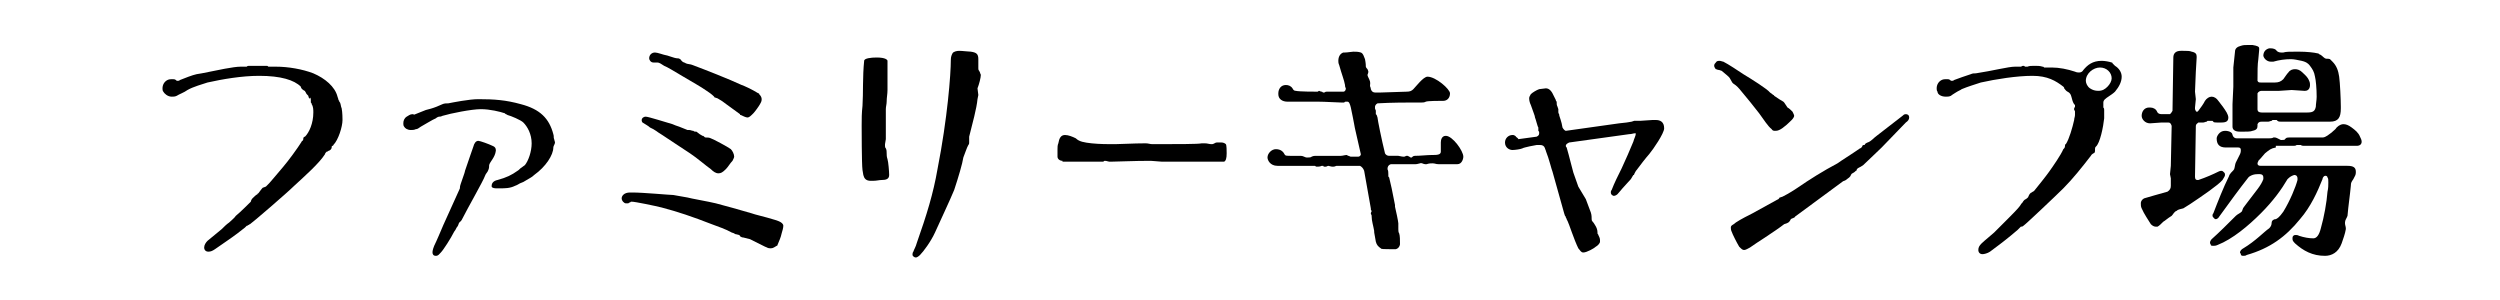
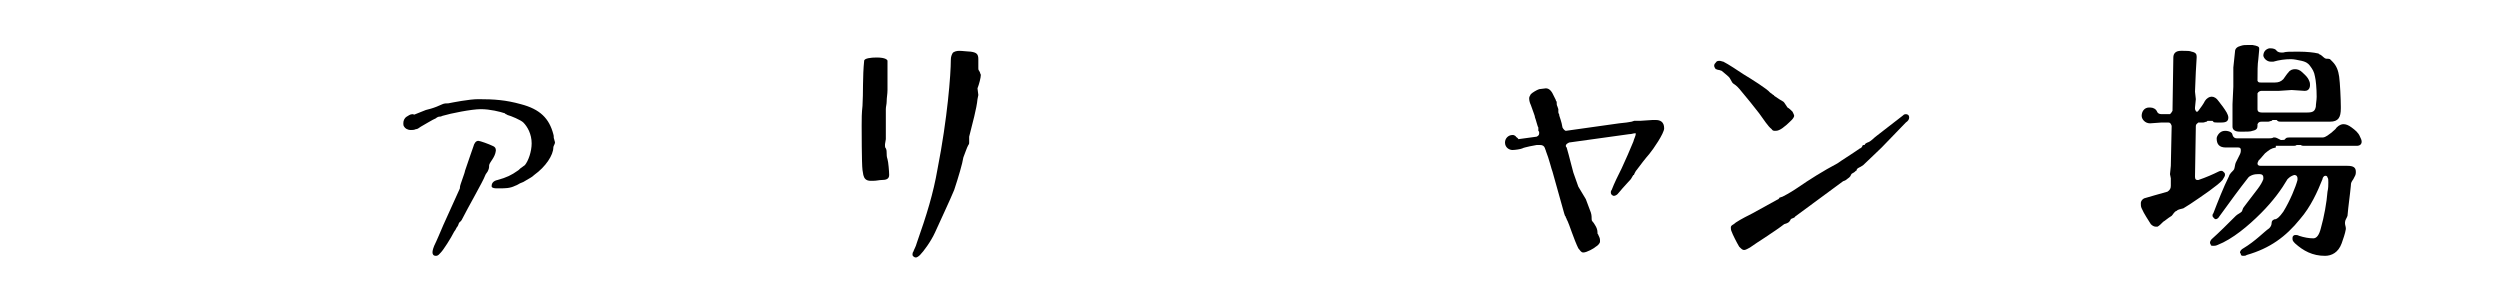
<svg xmlns="http://www.w3.org/2000/svg" version="1.1" id="レイヤー_1" x="0px" y="0px" width="300px" height="36px" viewBox="0 0 300 36" style="enable-background:new 0 0 300 36;" xml:space="preserve">
  <g>
    <g>
-       <path d="M29.6,8c0.1-0.1,0.2-0.1,0.3-0.1c0.1,0,0.1,0,0.2,0c0.1,0,0.1,0,0.2,0c0.1,0,0.7,0,1.1,0c0.3,0,0.5,0,0.6,0    c0.1,0,0.1,0,0.2,0.1c0.2,0,0.8,0,0.9,0c1.5,0,3.2,0.3,4.5,0.8c1.4,0.6,2.6,1.6,2.9,2.8l0.1,0.3c0,0.1,0,0.1,0.1,0.2    c0,0.1,0,0.1,0.1,0.2c0.1,0.2,0.1,0.5,0.2,0.7c0.1,0.5,0.1,1.3,0.1,1.4c0,0.8-0.5,2.4-1.1,3c0,0.1-0.1,0.1-0.1,0.1    c-0.1,0-0.1,0.1-0.1,0.2c0,0.1,0,0.1-0.1,0.2c0,0.1-0.1,0.1-0.1,0.1c-0.1,0.1-0.1,0.1-0.2,0.1c-0.1,0.1-0.1,0.1-0.2,0.1    c-0.1,0.1-0.2,0.2-0.2,0.3c-0.7,1.1-2.4,2.6-3.7,3.8c-0.8,0.8-5.1,4.5-5.3,4.6c-0.1,0-0.1,0.1-0.2,0.1c0,0-0.1,0.1-0.2,0.1    c0,0-0.1,0.1-0.1,0.1c-0.1,0.1-0.1,0.1-0.1,0.1c-0.1,0.1-1.4,1.1-2.3,1.7c-0.4,0.3-0.9,0.6-1.3,0.9c-0.3,0.2-0.5,0.3-0.8,0.3    c-0.3,0-0.5-0.2-0.5-0.5c0-0.3,0.2-0.6,0.4-0.8c0.4-0.3,1.3-1.1,1.7-1.4c0.3-0.3,0.6-0.6,0.9-0.8c0.3-0.3,0.6-0.5,0.8-0.8    c0.5-0.4,1.6-1.5,1.8-1.7c0-0.1,0.1-0.3,0.2-0.4c0.2-0.2,0.4-0.4,0.6-0.5c0-0.1,0.1-0.1,0.1-0.1c0.1-0.1,0.2-0.3,0.3-0.4    c0.1-0.1,0.2-0.3,0.3-0.3c0.1,0,0.2-0.1,0.3-0.1c0.3-0.3,0.6-0.6,1-1.1l1.1-1.3c0.6-0.7,1.7-2.2,2.2-3c0-0.1,0.1-0.1,0.1-0.1    c0.1-0.1,0.1-0.2,0.1-0.3c0-0.1,0.1-0.2,0.2-0.2c0.5-0.5,1-1.6,1-2.9c0-0.3,0-0.7-0.2-1c0-0.1,0-0.1-0.1-0.2v-0.3    c0-0.1,0-0.2-0.1-0.3C37.2,12,37,11.7,37,11.5c-0.1-0.1-0.3-0.3-0.3-0.4c-0.1-0.1-0.1-0.2-0.1-0.2c-0.1,0-0.1,0-0.2-0.1    c-0.2-0.1-0.3-0.3-0.3-0.4c-0.8-0.8-2.4-1.3-5-1.3c-2.1,0-4.4,0.4-6.2,0.8c-0.6,0.2-1.7,0.5-2.4,0.9c-0.4,0.3-1,0.5-1.3,0.7    c-0.2,0.1-0.4,0.1-0.6,0.1c-0.5,0-0.9-0.4-1-0.6c-0.1-0.1-0.1-0.3-0.1-0.4c0-0.4,0.2-0.8,0.6-1c0.2-0.1,0.4-0.1,0.6-0.1    c0.1,0,0.3,0,0.4,0.1c0.1,0.1,0.1,0.1,0.2,0.1c0.1,0,0.2,0,0.3-0.1c0.5-0.2,1.5-0.6,2-0.7l0.6-0.1C26.2,8.4,28,8,28.9,8H29.6z" />
      <path d="M49.6,13.8c0.2-0.1,1.3-0.5,1.5-0.6c0.4-0.1,0.8-0.2,1.3-0.4c0.2-0.1,0.5-0.2,0.7-0.3s0.5-0.1,0.7-0.1    c0.5-0.1,2.5-0.5,3.6-0.5c1.9,0,3.3,0.1,5.1,0.6c2.3,0.6,3.4,1.7,3.9,3.6c0.1,0.3,0,0.4,0.1,0.6c0,0.1,0.1,0.3,0.1,0.4    c0,0.2-0.2,0.4-0.2,0.6c0,0.9-0.9,2.3-2.3,3.3c-0.3,0.3-0.6,0.4-0.9,0.6c-0.3,0.2-0.5,0.3-0.8,0.4c-0.2,0.1-0.3,0.2-0.6,0.3    c-0.6,0.3-1.2,0.3-1.8,0.3h-0.3c-0.3,0-0.6,0-0.7-0.2c0-0.1,0-0.1,0-0.1c0-0.3,0.2-0.6,0.7-0.7c1.1-0.3,1.7-0.6,2.4-1.1    c0.2-0.1,0.3-0.3,0.5-0.4c0.1-0.1,0.3-0.2,0.4-0.3c0.4-0.5,0.8-1.6,0.8-2.6c0-1.1-0.5-2-1-2.5c-0.3-0.3-1.5-0.8-1.9-0.9    c-0.1-0.1-0.3-0.1-0.3-0.2c-0.6-0.2-1.8-0.5-2.9-0.5c-1.1,0-3.6,0.5-4.6,0.8c-0.2,0.1-0.3,0.1-0.4,0.1c-0.1,0-0.3,0.1-0.4,0.2    c-0.3,0.1-1.6,0.9-1.8,1c-0.3,0.2-0.4,0.3-0.6,0.3c-0.2,0.1-0.4,0.1-0.6,0.1c-0.4,0-0.7-0.2-0.8-0.4c-0.1-0.1-0.1-0.3-0.1-0.4    c0-0.3,0.1-0.6,0.4-0.8c0.2-0.1,0.4-0.3,0.7-0.3c0.1,0,0.3,0.1,0.3,0.1L49.6,13.8z M55.1,22.8c0.1-0.2,0.1-0.2,0.1-0.4    c0-0.2,0.6-1.7,0.6-1.9c0.5-1.5,0.8-2.3,1-2.9c0.1-0.4,0.3-0.7,0.6-0.7c0.2,0,1.3,0.4,1.7,0.6c0.3,0.1,0.4,0.3,0.4,0.5    c0,0.1,0,0.1,0,0.1c-0.1,0.8-0.7,1.3-0.8,1.7c0,0.1,0,0.4-0.1,0.6c-0.1,0.3-0.3,0.4-0.4,0.7c-0.2,0.6-2.1,3.9-2.8,5.3    c-0.1,0.1-0.1,0.2-0.2,0.2c0,0.1-0.1,0.1-0.1,0.1c-0.1,0.2-0.1,0.4-0.3,0.6c-0.1,0.2-0.2,0.4-0.3,0.5c-0.4,0.8-1.3,2.2-1.6,2.5    c-0.2,0.2-0.3,0.4-0.6,0.4c-0.3,0-0.4-0.2-0.4-0.4c0-0.1,0-0.3,0.2-0.8c0.3-0.6,0.8-1.8,1.1-2.5L55.1,22.8z" />
-       <path d="M87.8,27.9c-0.7-0.4-1.6-0.7-2.4-1c-2.3-0.9-4.1-1.5-6-2c-0.8-0.2-3.2-0.7-3.6-0.7c-0.1,0-0.1,0-0.2,0.1    c-0.1,0-0.1,0-0.2,0.1c-0.1,0-0.2,0-0.3,0c-0.2,0-0.5-0.3-0.5-0.6s0.3-0.7,1-0.7h0.3c1.3,0,4.5,0.3,4.9,0.3l1.7,0.3    c0.3,0.1,2.6,0.5,3.4,0.7c0.8,0.2,3.3,0.9,4.3,1.2c0.2,0.1,1.9,0.5,2.5,0.7c0.3,0.1,1.3,0.3,1.3,0.8c0,0.2-0.1,0.6-0.2,0.9    c-0.1,0.5-0.3,0.9-0.5,1.4c0,0.1-0.1,0.1-0.1,0.1c-0.2,0.1-0.4,0.3-0.7,0.3c-0.4,0-0.4-0.1-0.7-0.2L90,28.7l-0.8-0.2    c-0.2,0-0.3-0.1-0.3-0.1c-0.1,0-0.1-0.1-0.1-0.1c-0.1-0.1-0.1-0.1-0.1-0.1l-0.4-0.1c-0.1,0-0.1,0-0.2-0.1L87.8,27.9z M82.7,15.6    c0.2,0,0.3,0.1,0.5,0.1c0.1,0.1,0.2,0.1,0.3,0.1c0.1,0,0.1,0,0.2,0.1c0.1,0.1,0.4,0.3,0.6,0.4c0.1,0,0.1,0,0.2,0.1    c0.1,0.1,0.1,0.1,0.2,0.1c0.2,0,0.4,0,0.6,0.1c0.3,0.1,2,1,2.4,1.3c0.2,0.2,0.4,0.6,0.4,0.9c0,0.1-0.1,0.3-0.2,0.5    c-0.3,0.3-0.5,0.7-0.8,1c-0.4,0.4-0.6,0.5-0.9,0.5c-0.3,0-0.6-0.2-0.9-0.5c-0.7-0.5-1.6-1.3-2.5-1.9c-1.1-0.7-3.6-2.4-3.8-2.5    c-0.1-0.1-0.3-0.2-0.6-0.4L78,15.3c-0.2-0.2-0.6-0.4-0.9-0.6C77,14.6,77,14.4,77,14.4c0-0.2,0.2-0.4,0.5-0.4    c0.3,0,2.5,0.7,3.2,0.9c0.2,0.1,0.5,0.2,0.8,0.3c0.3,0.1,0.7,0.3,1,0.4L82.7,15.6z M86.6,12.1l-0.5-0.3l-0.3-0.1    c-0.1,0-0.1-0.1-0.1-0.1c-0.3-0.3-0.6-0.5-0.9-0.7C84.1,10.4,83,9.8,82,9.2S80,8,79.7,7.9c-0.3-0.2-0.6-0.4-0.8-0.4    c-0.2,0-0.4,0-0.5,0c-0.3,0-0.5-0.3-0.5-0.5c0-0.4,0.3-0.7,0.7-0.7c0.3,0,1.1,0.3,1.2,0.3c0.1,0,0.4,0.1,0.7,0.2    C80.8,6.9,81.1,7,81.3,7c0.1,0,0.2,0,0.3,0.1c0.1,0,0.1,0.1,0.1,0.1l0.2,0.2c0.1,0.1,0.3,0.1,0.4,0.2c0.2,0.1,0.6,0.1,0.8,0.2    c1.6,0.6,4.4,1.7,5.9,2.4c0.3,0.1,1.2,0.5,2,1c0.1,0,0.1,0,0.1,0.1c0.2,0.2,0.3,0.4,0.3,0.6c0,0.3-0.1,0.4-0.2,0.6    c-0.1,0.2-0.6,0.9-0.8,1.1c-0.3,0.3-0.5,0.5-0.7,0.5c-0.2,0-0.6-0.2-0.8-0.3c-0.1,0-0.1,0-0.1-0.1L86.6,12.1z" />
      <path d="M106.3,16.7l-0.1,0.6v0.2c0,0.1,0,0.2,0.1,0.3c0.1,0.2,0.1,0.4,0.1,0.6c0,0.2,0,0.4,0.1,0.7c0.1,0.3,0.2,1.5,0.2,1.9    c0,0.5-0.4,0.6-0.9,0.6c-0.3,0-0.6,0.1-1.1,0.1h-0.2c-0.6,0-0.8-0.3-0.9-0.7l-0.1-0.6c-0.1-0.7-0.1-5.1-0.1-5.3    c0-0.9,0-1.5,0.1-2.4c0.1-1.5,0-3.5,0.2-5.4c0-0.3,0.8-0.4,1.5-0.4c1.1,0,1.3,0.3,1.3,0.4v3.5c0,0.5-0.1,0.9-0.1,1.4    c0,0.3-0.1,0.6-0.1,0.9c0,0.2,0,0.4,0,0.6c0,0.3,0,0.6,0,0.9V16.7z M117.4,11.4l-0.1,0.5c-0.1,1.1-0.6,2.9-1,4.5    c0,0.1,0,0.2,0,0.4c0,0.1,0,0.2,0,0.3c0,0.1,0,0.2-0.1,0.3c-0.1,0.2-0.2,0.4-0.3,0.7c-0.1,0.3-0.2,0.5-0.3,0.8    c-0.1,0.7-0.6,2.4-1.1,3.9c-0.4,1-1.9,4.2-2.3,5.1c-0.5,1.1-1.4,2.3-1.8,2.7c-0.2,0.2-0.4,0.3-0.5,0.3c-0.2,0-0.4-0.2-0.4-0.3    c0-0.1,0-0.3,0.1-0.4c0.1-0.3,0.3-0.6,0.4-1c1.2-3.4,2-6,2.5-8.9c1.2-6.1,1.6-11.4,1.6-13.1c0-0.4,0.1-0.6,0.2-0.8    c0.1-0.2,0.5-0.3,0.8-0.3c0.4,0,1.1,0.1,1.4,0.1c0.7,0.1,0.9,0.3,0.9,0.9c0,0.3,0,0.7,0,1.1c0,0.1,0,0.2,0.1,0.3l0.1,0.2    c0,0.1,0.1,0.2,0.1,0.3c0,0.3-0.2,1.1-0.4,1.6L117.4,11.4z" />
-       <path d="M127.5,19.3c-0.3,0-0.6-0.2-0.6-0.5c0-0.3,0-0.7,0-0.9c0-0.2,0-0.5,0.1-0.7c0.1-0.6,0.3-1,0.8-1c0.4,0,0.9,0.2,1.3,0.4    c0.4,0.4,1,0.5,1.9,0.6c0.9,0.1,2.1,0.1,2.4,0.1h0.4c0.7,0,2.2-0.1,3.6-0.1h0.1c0.3,0,0.5,0.1,0.8,0.1c2.9,0,5.5,0,5.9-0.1    c0.2,0,0.4,0,0.4,0c0.3,0,0.5,0.1,0.8,0.1c0.3,0,0.4-0.2,0.6-0.2c0.2,0,0.4,0,0.6,0s0.4,0.1,0.5,0.2c0.1,0.1,0.1,0.8,0.1,1.1    c0,0.6-0.1,0.9-0.3,1c-0.1,0-0.3,0-0.6,0c-0.7,0-3.7,0-6.9,0c-0.3,0-1-0.1-1.3-0.1c-2.1,0-4,0.1-4.7,0.1c-0.2,0-0.3,0-0.3,0    c-0.1,0-0.3-0.1-0.5-0.1c-0.1,0-0.1,0-0.2,0.1c-0.1,0-0.1,0-0.2,0H127.5z" />
-       <path d="M167.8,27.5c0,0.1,0,0.4,0.1,0.5c0.1,0.3,0.1,0.8,0.1,1.3c0,0.1-0.1,0.5-0.5,0.6c-0.2,0-0.6,0-0.8,0c-0.5,0-1,0-1-0.1    c-0.3-0.2-0.5-0.4-0.6-0.8c-0.2-1.2-0.2-1-0.2-1.3c-0.1-0.6-0.3-1.2-0.3-1.7v-0.1c0-0.1-0.1-0.2-0.1-0.3s0.1-0.2,0.1-0.3    c-0.1-0.1-0.1-0.1-0.1-0.3l-0.8-4.5c-0.1-0.3-0.3-0.5-0.5-0.6h-2.4c-0.1,0-0.2,0-0.4,0c-0.1,0-0.2,0.1-0.4,0.1h-0.1    c-0.2,0-0.4-0.1-0.5-0.1c-0.1,0-0.2,0.1-0.3,0.1c-0.1,0-0.1,0-0.2,0c-0.1,0-0.1-0.1-0.1-0.1c0,0-0.1,0-0.1,0c0,0-0.1,0-0.1,0    c-0.2,0.1-0.4,0.1-0.6,0.1c-0.1,0-0.2-0.1-0.2-0.1h-0.3l-2,0h-2.2c-0.9,0-1.2-0.7-1.2-1c0-0.5,0.5-1,1-1c0.6,0,0.9,0.3,1.1,0.7    c0.1,0.1,0.3,0.1,0.6,0.1l1.3,0c0.3,0,0.5,0.2,0.7,0.2h0.1c0.2,0,0.4,0,0.5-0.1c0.2-0.1,0.4-0.1,0.5-0.1h0.3l2.7,0    c0.2,0,0.5-0.1,0.7-0.1c0.1,0,0.1,0.1,0.2,0.1c0.1,0,0.2,0.1,0.3,0.1c0.1,0,0.2,0,0.3,0c0.1,0,0.3,0,0.6,0c0.1,0,0.3-0.1,0.3-0.3    c-0.3-1.4-0.8-3.4-0.8-3.6c0-0.1-0.3-1.5-0.4-2c-0.1-0.4-0.2-0.7-0.4-0.7c-0.1,0-0.1,0-0.2,0c-0.1,0-0.1,0-0.2,0.1h-0.4    c-0.4,0-1.9-0.1-2.7-0.1h-3.7c-0.6,0-1.1-0.3-1.1-0.9v-0.1c0-0.5,0.3-1,0.9-1c0.3,0,0.6,0.1,0.8,0.4c0.1,0.2,0.2,0.3,0.4,0.3    c0.4,0.1,2.3,0.1,2.6,0.1c0.1,0,0.1-0.1,0.2-0.1c0,0,0.2,0.1,0.3,0.1c0.1,0,0.1,0.1,0.2,0.1c0,0,0.1,0,0.1,0    c0.1,0,0.1-0.1,0.3-0.1h2c0.2,0,0.3-0.2,0.3-0.4c-0.1-0.2-0.1-0.3-0.1-0.4c-0.1-0.6-0.4-1.3-0.7-2.4c-0.1-0.2-0.1-0.4-0.1-0.5    c0-0.6,0.3-0.9,0.6-1c0.1,0,0.1,0,0.2,0c0.3,0,0.8-0.1,1-0.1c0.3,0,0.6,0,0.9,0.1c0.3,0.1,0.4,0.6,0.5,0.8    c0.1,0.5,0.1,0.8,0.1,0.9c0,0.1,0.2,0.3,0.2,0.3c0.1,0.2,0.1,0.3,0.1,0.3c0,0.2-0.1,0.3-0.1,0.4s0.1,0.3,0.2,0.5    c0.2,0.4,0.1,0.6,0.1,0.8c0,0.1,0.1,0.2,0.1,0.4c0.1,0.3,0.3,0.4,0.5,0.4h0.1c0.3,0,0.5,0,0.6,0c0.1,0,2.9-0.1,3.1-0.1    c0.4,0,0.6-0.1,0.8-0.3c0.3-0.3,1.2-1.5,1.7-1.5c1,0,2.7,1.5,2.7,2c0,0.6-0.4,0.9-0.8,0.9c-0.4,0-1.9,0-2.1,0.1    c-0.2,0.1-0.3,0.1-0.5,0.1c-0.1,0-0.3,0-0.4,0h-0.4c-0.9,0-2.8,0-4.5,0.1c-0.2,0.1-0.3,0.3-0.3,0.4v0.1L165,13    c0,0.1,0.1,0.2,0.1,0.3v0.2c0,0.1,0,0.1,0,0.2c0,0,0.1,0.1,0.1,0.1l0.1,0.3c0,0.2,0.5,2.7,0.9,4.3c0.1,0.2,0.3,0.3,0.5,0.3h0.1    c0.1,0,0.5,0,0.7,0h0.3c0.1,0,0.4,0.1,0.6,0.1h0.1c0.1,0,0.2-0.1,0.3-0.1h0.1c0.3,0.1,0.3,0.2,0.4,0.2h0.1    c0.1-0.1,0.2-0.2,0.4-0.2c0.6,0,1.5-0.1,2-0.1c0.6,0,1.1,0,1.1-0.4v-0.1c0-0.2,0-0.8,0-1c0-0.3,0.1-0.8,0.6-0.8    c0.8,0,2.1,1.8,2.1,2.5c0,0.3-0.2,0.9-0.7,0.9h-2.3c-0.3,0-0.4-0.1-0.7-0.1c-0.2,0-0.4,0-0.7,0.1H171c-0.2,0-0.4-0.2-0.6-0.1    c-0.1,0-0.3,0.1-0.5,0.1c-0.1,0-1.4,0-3,0c-0.3,0.1-0.4,0.3-0.4,0.6c0.1,0.2,0.1,0.4,0.1,0.6c0,0.1,0,0.1,0,0.2    c0,0.1,0,0.1,0.1,0.2c0.1,0.4,0.2,0.9,0.3,1.3l0.4,2c0,0.1,0,0.1,0,0.2c0.1,0.4,0.4,1.8,0.4,2c0,0,0,0.1,0,0.2V27.5z" />
      <path d="M190.3,23.9l0.6,1.6c0.1,0.3,0.1,0.6,0.1,0.8c0,0.3,0.2,0.3,0.4,0.7c0.2,0.3,0.3,0.6,0.3,0.9V28c0,0.1,0.1,0.1,0.1,0.2    c0.1,0.2,0.2,0.4,0.2,0.6c0,0.1,0,0.1,0,0.2c0,0.2-0.3,0.5-0.5,0.6c-0.2,0.2-1.1,0.7-1.5,0.7c-0.3,0-0.4-0.3-0.6-0.5    c-0.5-1-1.1-2.9-1.3-3.3c-0.1-0.1-0.1-0.3-0.2-0.4c0-0.1,0-0.1-0.1-0.2l-0.1-0.3l-1.4-5c-0.1-0.2-0.4-1.5-0.8-2.5    c0-0.1-0.1-0.2-0.1-0.3c-0.1-0.3-0.3-0.4-0.6-0.4h-0.4c-0.1,0-1.6,0.3-1.7,0.4c-0.2,0.1-0.9,0.2-1.2,0.2c-0.4,0-0.9-0.3-0.9-0.9    c0-0.5,0.4-0.9,0.9-0.9c0.1,0,0.2,0,0.3,0.1c0.1,0,0.1,0.1,0.1,0.1c0.1,0.1,0.3,0.2,0.3,0.3l2.2-0.3c0.2-0.1,0.3-0.2,0.3-0.4    c0-0.1,0-0.1,0-0.1c0-0.1,0-0.1-0.1-0.2l0-0.1c0-0.1,0-0.1,0-0.2v-0.1c-0.1-0.1-0.3-1-0.4-1.2c0-0.2-0.2-0.6-0.5-1.5    c-0.1-0.2-0.2-0.5-0.2-0.8c0-0.2,0.1-0.3,0.2-0.5c0.2-0.2,0.7-0.5,1-0.6c0.1,0,0.7-0.1,0.8-0.1c0.4,0,0.7,0.3,1,1l0.2,0.4    c0,0.1,0,0.1,0.1,0.2c0,0.3,0,0.4,0.1,0.6l0.1,0.3c0,0.1,0,0.1,0,0.2v0.1c0,0.1,0,0.2,0.1,0.3l0,0.1c0,0.1,0.3,0.8,0.4,1.5    c0.1,0.2,0.3,0.4,0.4,0.4l6.4-0.9l0.9-0.1l0.6-0.1l0.3-0.1c0.1,0,0.1,0,0.2,0l0.5,0c0.3,0,1.2-0.1,1.5-0.1c0.1,0,0.3,0,0.4,0    c0.5,0,1,0.2,1,1c0,0.6-1.3,2.5-1.8,3.1c-0.2,0.2-1.3,1.6-1.5,1.9c-0.1,0.1-0.2,0.3-0.3,0.5c0,0.1,0,0.1-0.1,0.1l-0.3,0.5    c-0.2,0.2-0.8,0.9-1,1.1c-0.1,0.1-0.4,0.5-0.6,0.7c-0.1,0.1-0.3,0.2-0.4,0.2c0,0-0.1,0-0.1,0c-0.2-0.1-0.3-0.2-0.3-0.4    c0-0.1,0-0.2,0.1-0.3c0.3-0.8,0.8-1.8,1.2-2.6c0.5-1.1,1-2.2,1.4-3.2c0.1-0.4,0.3-0.7,0.3-1c-0.1,0-0.1,0-0.2,0    c-0.1,0-0.3,0.1-0.6,0.1l-7.2,1c-0.2,0.1-0.4,0.2-0.4,0.4c0,0.1,0,0.1,0.1,0.2c0.3,1,0.7,2.7,0.8,3l0.6,1.7L190.3,23.9z" />
      <path d="M213.5,11.9l0.5,0.3c0.1,0.1,0.1,0.1,0.1,0.1l0.4,0.6c0.2,0.1,0.4,0.3,0.6,0.5c0.1,0.2,0.2,0.4,0.2,0.5s-0.1,0.3-0.3,0.5    c-0.2,0.2-1,1-1.5,1.2c-0.2,0.1-0.4,0.1-0.5,0.1c-0.1,0-0.3,0-0.4-0.2c-0.5-0.4-0.9-1.1-1.5-1.9c-0.7-0.9-1.5-1.9-2.1-2.6    c-0.4-0.5-0.6-0.7-0.9-0.9c-0.2-0.1-0.3-0.3-0.4-0.5c-0.2-0.4-0.3-0.4-0.5-0.6l-0.6-0.5l-0.3-0.1c-0.2,0-0.3-0.1-0.4-0.1    c-0.1-0.1-0.2-0.3-0.2-0.4c0-0.2,0.1-0.3,0.2-0.4c0.1-0.2,0.3-0.2,0.5-0.2c0.1,0,0.3,0.1,0.4,0.1c0.6,0.3,1.8,1.1,2.4,1.5    c1,0.6,2.9,1.8,3.2,2.2l0.4,0.3c0.1,0,0.1,0.1,0.1,0.1L213.5,11.9z M224.1,17.1c0.4-0.1,0.8-0.6,1.1-0.8l3.1-2.4    c0.1-0.1,0.2-0.2,0.4-0.2c0.2,0,0.4,0.1,0.4,0.4c0,0.2-0.1,0.4-0.4,0.6l-2.9,3c-0.5,0.5-2,1.9-2.2,2.1l-0.3,0.2l-0.2,0.1    c-0.2,0.1-0.3,0.2-0.3,0.3c0,0.1-0.1,0.1-0.1,0.1c-0.1,0.1-0.2,0.2-0.4,0.3c-0.1,0-0.1,0.1-0.2,0.2c0,0.1-0.1,0.2-0.2,0.3    c-0.1,0.1-0.3,0.2-0.4,0.3c-0.1,0.1-0.3,0.1-0.4,0.2l-5.7,4.2c0,0.1-0.1,0.1-0.1,0.1c-0.1,0.1-0.3,0.1-0.4,0.2    c-0.1,0.2-0.2,0.4-0.5,0.5l-0.3,0.1c-0.5,0.4-1.4,1-2.3,1.6c-0.5,0.3-1.5,1-1.8,1.2c-0.2,0.1-0.5,0.3-0.7,0.3    c-0.2,0-0.3-0.1-0.6-0.4c-0.3-0.5-0.8-1.5-0.9-1.8c-0.1-0.2-0.1-0.4-0.1-0.5c0-0.3,0.3-0.3,0.6-0.6c0.6-0.4,1.6-0.9,2-1.1l2.9-1.6    l0.2-0.1l0.1-0.1c0-0.1,0.1-0.1,0.1-0.1l0.3-0.1c0.2-0.1,0.8-0.4,1.7-1c1.6-1.1,3.2-2.1,4.9-3c0.4-0.3,1.7-1.1,2.7-1.8    c0.1,0,0.2-0.1,0.3-0.3c0-0.1,0.1-0.1,0.2-0.1s0.1-0.1,0.1-0.1c0.1-0.1,0.1-0.1,0.1-0.1L224.1,17.1z" />
-       <path d="M242.1,27.6c-0.1,0.1-1.3,1.1-2.1,1.7c-0.4,0.3-0.8,0.6-1.2,0.9c-0.3,0.2-0.7,0.3-0.9,0.3c-0.3,0-0.5-0.2-0.5-0.5    c0-0.3,0.1-0.5,0.4-0.8c0.3-0.3,1.3-1.1,1.5-1.3l1.6-1.6c0.4-0.4,1.3-1.3,1.5-1.6c0.1-0.2,0.2-0.3,0.3-0.4    c0.1-0.2,0.3-0.4,0.4-0.4c0.1-0.1,0.3-0.2,0.3-0.3c0.1-0.3,0.3-0.5,0.4-0.5c0.1-0.1,0.2-0.1,0.3-0.2c0.4-0.5,1.3-1.6,1.8-2.3    c0.5-0.7,1.4-2,1.7-2.7l0.1-0.1c0,0,0.1-0.1,0.1-0.3c0-0.1,0-0.2,0.1-0.2c0.4-0.6,0.8-2,1-2.9c0-0.2,0.1-0.4,0.1-0.6    c0-0.1,0-0.1,0-0.2c0-0.1,0-0.2,0-0.2c0-0.1,0-0.1-0.1-0.2V13c0-0.1,0.1-0.1,0.1-0.2v-0.2c-0.3-0.2-0.4-1-0.5-1.2    c-0.1-0.2-0.2-0.3-0.4-0.4c-0.2-0.1-0.3-0.3-0.4-0.4c0-0.1,0-0.1-0.1-0.2c-0.9-0.7-1.9-1.3-3.7-1.3c-1.9,0-4.4,0.4-6.2,0.8    c-0.6,0.2-1.6,0.5-2.3,0.8c-0.1,0.1-0.4,0.2-0.7,0.4s-0.5,0.3-0.6,0.4c-0.2,0.1-0.4,0.1-0.6,0.1c-0.6,0-1-0.3-1-0.6    c-0.1-0.1-0.1-0.3-0.1-0.4c0-0.4,0.2-0.8,0.6-1c0.2-0.1,0.4-0.1,0.6-0.1s0.3,0,0.4,0.1c0.1,0.1,0.2,0.1,0.2,0.1    c0.1,0,0.2,0,0.3-0.1c0.5-0.2,1.4-0.5,2-0.7c0.2-0.1,0.4-0.1,0.6-0.1c2-0.3,3.9-0.8,4.7-0.8h0.5c0.1,0,0.2,0,0.2,0    c0.1,0,0.1-0.1,0.3-0.1c0.1,0,0.1,0,0.2,0.1h0.3c0.2-0.1,0.5-0.1,0.9-0.1c0.3,0,0.6,0,0.9,0.1c0.1,0,0.1,0,0.2,0.1h0.9    c0.9,0,1.9,0.2,2.8,0.5c0.2,0.1,0.4,0.1,0.5,0.1c0.2,0,0.4-0.1,0.5-0.3c0.5-0.6,1.1-1.1,2.2-1.1c0.4,0,0.9,0.1,1.2,0.2    c0.1,0,0.1,0.1,0.1,0.1l0.3,0.3c0.5,0.3,0.8,0.8,0.8,1.3c0,0.6-0.3,1.2-0.8,1.8c-0.2,0.2-0.5,0.4-0.8,0.6    c-0.3,0.2-0.6,0.4-0.6,0.7c0,0.1,0,0.1,0,0.1c0,0.2,0,0.4,0,0.5c0.1,0.1,0.1,0.2,0.1,0.3v0.1c0,0.1,0,0.3,0,0.5c0,0.2,0,0.3,0,0.4    c-0.1,1-0.5,3-1,3.4c-0.1,0.1-0.1,0.2-0.1,0.3c0,0.1,0,0.1,0,0.2c0,0.2-0.1,0.3-0.2,0.3c-0.1,0.1-0.2,0.1-0.3,0.3    c-1,1.3-2.2,2.8-3.3,3.9c-0.8,0.8-4.6,4.4-4.8,4.5c-0.1,0.1-0.2,0.1-0.3,0.1L242.1,27.6z M252.9,10.4c0.3-0.3,0.5-0.7,0.5-1    c0-0.7-0.6-1.3-1.4-1.3c-0.8,0-1.7,0.7-1.7,1.6c0,0.3,0.2,0.7,0.5,0.9c0.3,0.2,0.6,0.3,1,0.3C252.3,10.9,252.6,10.7,252.9,10.4z" />
      <path d="M263.4,21.2c0,0.3,0.1,0.4,0.3,0.4h0.1c0.9-0.3,1.8-0.7,2.4-1c0.2-0.1,0.3-0.1,0.4-0.1c0.1,0,0.2,0.1,0.3,0.2    c0.1,0.1,0.1,0.2,0.1,0.3c0,0.1-0.1,0.3-0.3,0.6c-0.5,0.6-2.4,1.9-3.9,2.9l-0.8,0.5c-0.3,0.1-0.6,0.1-0.8,0.3    c-0.3,0.1-0.4,0.4-0.6,0.6c-0.5,0.3-0.8,0.6-1,0.7c-0.3,0.3-0.5,0.5-0.7,0.6c-0.1,0-0.1,0-0.2,0c-0.2,0-0.4-0.1-0.6-0.3    c-0.3-0.5-0.8-1.2-1.1-1.9c-0.1-0.2-0.1-0.4-0.1-0.6c0-0.3,0.2-0.5,0.4-0.6c0.7-0.2,1.7-0.5,2.8-0.8c0.3-0.2,0.4-0.4,0.4-0.7    l0-0.9l-0.1-0.5l0.1-1l0.1-4.8c-0.1-0.3-0.2-0.4-0.4-0.4h-0.8l-1.4,0.1H258c-0.6,0-1-0.5-1-0.9c0-0.5,0.3-1,0.9-1h0.1    c0.4,0,0.7,0.2,0.8,0.4c0.1,0.3,0.3,0.4,0.6,0.4h1c0.1-0.1,0.2-0.2,0.3-0.4l0.1-6.4c0-0.5,0.3-0.8,0.9-0.8h0.3c0.4,0,0.8,0,1,0.1    c0.5,0.1,0.6,0.3,0.6,0.6v0.1l-0.1,1.7l-0.1,2.4l0.1,0.9l-0.1,1v0.2c0.1,0.2,0.1,0.3,0.2,0.3c0,0,0.1,0,0.1,0l0.1-0.1    c0.3-0.4,0.6-0.8,0.8-1.2c0.2-0.3,0.5-0.5,0.8-0.5c0.3,0,0.6,0.2,0.8,0.5c0.4,0.5,0.7,0.9,1,1.4c0.1,0.2,0.2,0.4,0.2,0.6    c0,0.4-0.2,0.6-0.8,0.6H266c-0.1,0-0.4,0-0.4-0.1l-0.1-0.1c0,0-0.1,0-0.3,0c-0.1,0-0.2,0-0.3,0l-0.1,0.1c-0.1,0-0.3,0.1-0.4,0.1    h-0.6c-0.1,0.1-0.3,0.2-0.3,0.4L263.4,21.2z M273.1,17.7c-0.6,0.1-0.8,0.3-1.3,0.7c-0.2,0.2-0.4,0.5-0.8,0.9    c0,0.1-0.1,0.2-0.1,0.3c0,0.2,0.1,0.3,0.4,0.3h10.4c0.7,0,1,0.2,1,0.7v0.1c0,0.3-0.1,0.4-0.3,0.8c-0.2,0.3-0.3,0.4-0.3,0.8    c-0.1,1.1-0.3,2.4-0.4,3.6c-0.1,0.3-0.3,0.5-0.3,0.8v0.1c0,0.2,0.1,0.4,0.1,0.6c0,0.1,0,0.1,0,0.1c-0.1,0.6-0.3,1.1-0.5,1.7    c-0.4,1.1-1.2,1.5-2,1.5c-1.5,0-2.6-0.6-3.6-1.5c-0.3-0.3-0.3-0.4-0.3-0.6c0-0.1,0-0.2,0.1-0.3c0.1-0.1,0.2-0.1,0.3-0.1    c0.1,0,0.2,0,0.4,0.1c0.6,0.2,1.2,0.3,1.7,0.3c0.4,0,0.7-0.4,0.9-1.2c0.4-1.4,0.7-3.1,0.8-4.4c0.1-0.4,0.1-0.8,0.1-1.1    c0-0.3,0-0.5-0.1-0.6c0-0.1-0.1-0.2-0.2-0.2c0,0-0.1,0-0.1,0c-0.1,0-0.3,0.2-0.3,0.4c-0.6,1.5-1.4,3.3-2.7,4.8    c-1.7,2.1-3.6,3.5-6.4,4.3c-0.1,0.1-0.3,0.1-0.4,0.1s-0.3,0-0.3-0.2c0-0.1-0.1-0.1-0.1-0.2c0-0.2,0.2-0.4,0.4-0.5    c1.5-0.9,2.5-2,3.1-2.4c0.2-0.2,0.3-0.4,0.3-0.7c0-0.2,0.2-0.4,0.5-0.4c0.2-0.1,0.4-0.2,0.9-0.9c0.8-1.3,1.5-3,1.7-3.8    c0-0.1,0-0.1,0-0.2c0-0.2-0.1-0.4-0.4-0.4c-0.3,0.1-0.5,0.2-0.8,0.5c-0.7,1.2-1.7,2.6-3.2,4.1c-1.5,1.5-3.4,3.1-5.2,3.8    c-0.2,0.1-0.4,0.1-0.5,0.1s-0.3,0-0.3-0.1c0-0.1-0.1-0.1-0.1-0.3c0-0.1,0.1-0.3,0.2-0.4c0.9-0.8,1.9-1.8,2.9-2.8    c0.2-0.2,0.5-0.3,0.7-0.5c0.1-0.1,0.1-0.4,0.3-0.6l0.3-0.4c1.2-1.6,1.7-2.1,2-2.9c0-0.1,0-0.1,0-0.2c0-0.3-0.2-0.4-0.4-0.4h-0.3    c-0.4,0-0.7,0.1-1,0.3l-0.1,0.1c-1.1,1.4-2.2,2.9-3.5,4.7c-0.1,0.2-0.3,0.3-0.4,0.3c-0.1,0-0.1,0-0.2-0.1    c-0.1-0.1-0.2-0.2-0.2-0.3c0-0.1,0-0.2,0.1-0.3c0.5-1.3,1.2-3.1,1.9-4.5c0-0.1,0.1-0.2,0.1-0.2c0.1-0.2,0.4-0.4,0.5-0.6    c0.1-0.3,0.1-0.6,0.2-0.8l0.5-1c0.1-0.2,0.1-0.4,0.1-0.5c0-0.2-0.1-0.3-0.3-0.3h-1.5c-0.8,0-1.1-0.4-1.1-1.1c0-0.2,0.3-0.9,1-0.9    c0.5,0,0.9,0.2,0.9,0.5c0.1,0.3,0.3,0.4,0.5,0.4h3.9c0.1,0,0.4,0,0.5-0.1l0.1,0h0.1c0.1,0,0.3,0.1,0.3,0.1l0.4,0.2h0.1    c0.1,0,0.4,0,0.4-0.1l0.1-0.1c0.1-0.1,0.3-0.1,0.4-0.1h4c0.4,0,0.8-0.4,1.1-0.6c0.3-0.3,0.4-0.3,0.6-0.6c0.3-0.3,0.6-0.4,0.8-0.4    c0.3,0,0.6,0.1,1,0.4c0.4,0.3,0.8,0.6,1,1.1c0.1,0.2,0.2,0.4,0.2,0.6c0,0.3-0.2,0.5-0.6,0.5h-6.3c-0.1,0-0.3,0-0.4-0.1l-0.1,0    c-0.1,0-0.2,0-0.2,0h-0.1l-0.1,0c-0.1,0.1-0.3,0.1-0.4,0.1H273.1z M270.9,15.1c0,0.3-0.1,0.5-0.6,0.6c-0.2,0.1-0.7,0.1-1.1,0.1    h-0.4c-0.7,0-0.9-0.3-0.9-0.6l0-2.7l0.1-2.1V8.1l0.2-1.9c0-0.4,0.3-0.6,0.7-0.7c0.3-0.1,0.5-0.1,0.8-0.1s0.5,0,0.6,0    c0.6,0.1,0.8,0.2,0.8,0.4V6L271,7.1c-0.1,0.6-0.1,1.5-0.1,2.6c0.1,0.2,0.2,0.2,0.4,0.2h1.7c0.4,0,0.7-0.1,1-0.4    c0.3-0.4,0.4-0.6,0.6-0.8c0.2-0.3,0.5-0.4,0.8-0.4c0.3,0,0.6,0.1,0.9,0.4c0.3,0.3,0.6,0.5,0.8,1c0.1,0.2,0.1,0.4,0.1,0.5    c0,0.4-0.2,0.7-0.6,0.7h-0.1l-1.5-0.1l-1.5,0.1l-2.1,0c-0.2,0-0.4,0.1-0.5,0.3l0,1.9c0,0.3,0.2,0.4,0.5,0.4h5.5    c0.7,0,0.9-0.2,1-0.7c0-0.3,0.1-0.8,0.1-1.2c0-1-0.1-2-0.2-2.4c-0.1-0.6-0.3-0.9-0.6-1.3c-0.3-0.4-0.6-0.5-1-0.6    c-0.5-0.1-0.9-0.2-1.3-0.2c-0.7,0-1.4,0.1-2.1,0.3c-0.1,0-0.2,0-0.3,0c-0.4,0-0.8-0.3-0.9-0.7V6.7c0-0.5,0.3-0.8,0.7-0.9    c0.1,0,0.1,0,0.2,0c0.3,0,0.6,0.1,0.7,0.3c0.1,0.1,0.3,0.2,0.5,0.2c0.1,0,0.2,0,0.3,0c0.3-0.1,0.8-0.1,1.5-0.1h0.4    c0.9,0,1.8,0.1,2.2,0.2c0.1,0,0.1,0,0.2,0.1c0.3,0.1,0.4,0.3,0.7,0.5c0.2,0.1,0.4,0,0.6,0.1c0.1,0.1,0.2,0.2,0.3,0.3    c0.5,0.5,0.7,1.1,0.8,1.8c0.1,0.7,0.2,2.7,0.2,3.6V13c0,1.1-0.3,1.6-1.3,1.6l-5.9,0c-0.1,0-0.3,0-0.4-0.1l-0.1-0.1    c-0.1,0-0.1,0-0.2,0c-0.1,0-0.3,0-0.3,0l-0.1,0.1c-0.1,0-0.3,0.1-0.4,0.1h-0.8c-0.3,0-0.4,0.1-0.5,0.3V15.1z" />
    </g>
  </g>
</svg>